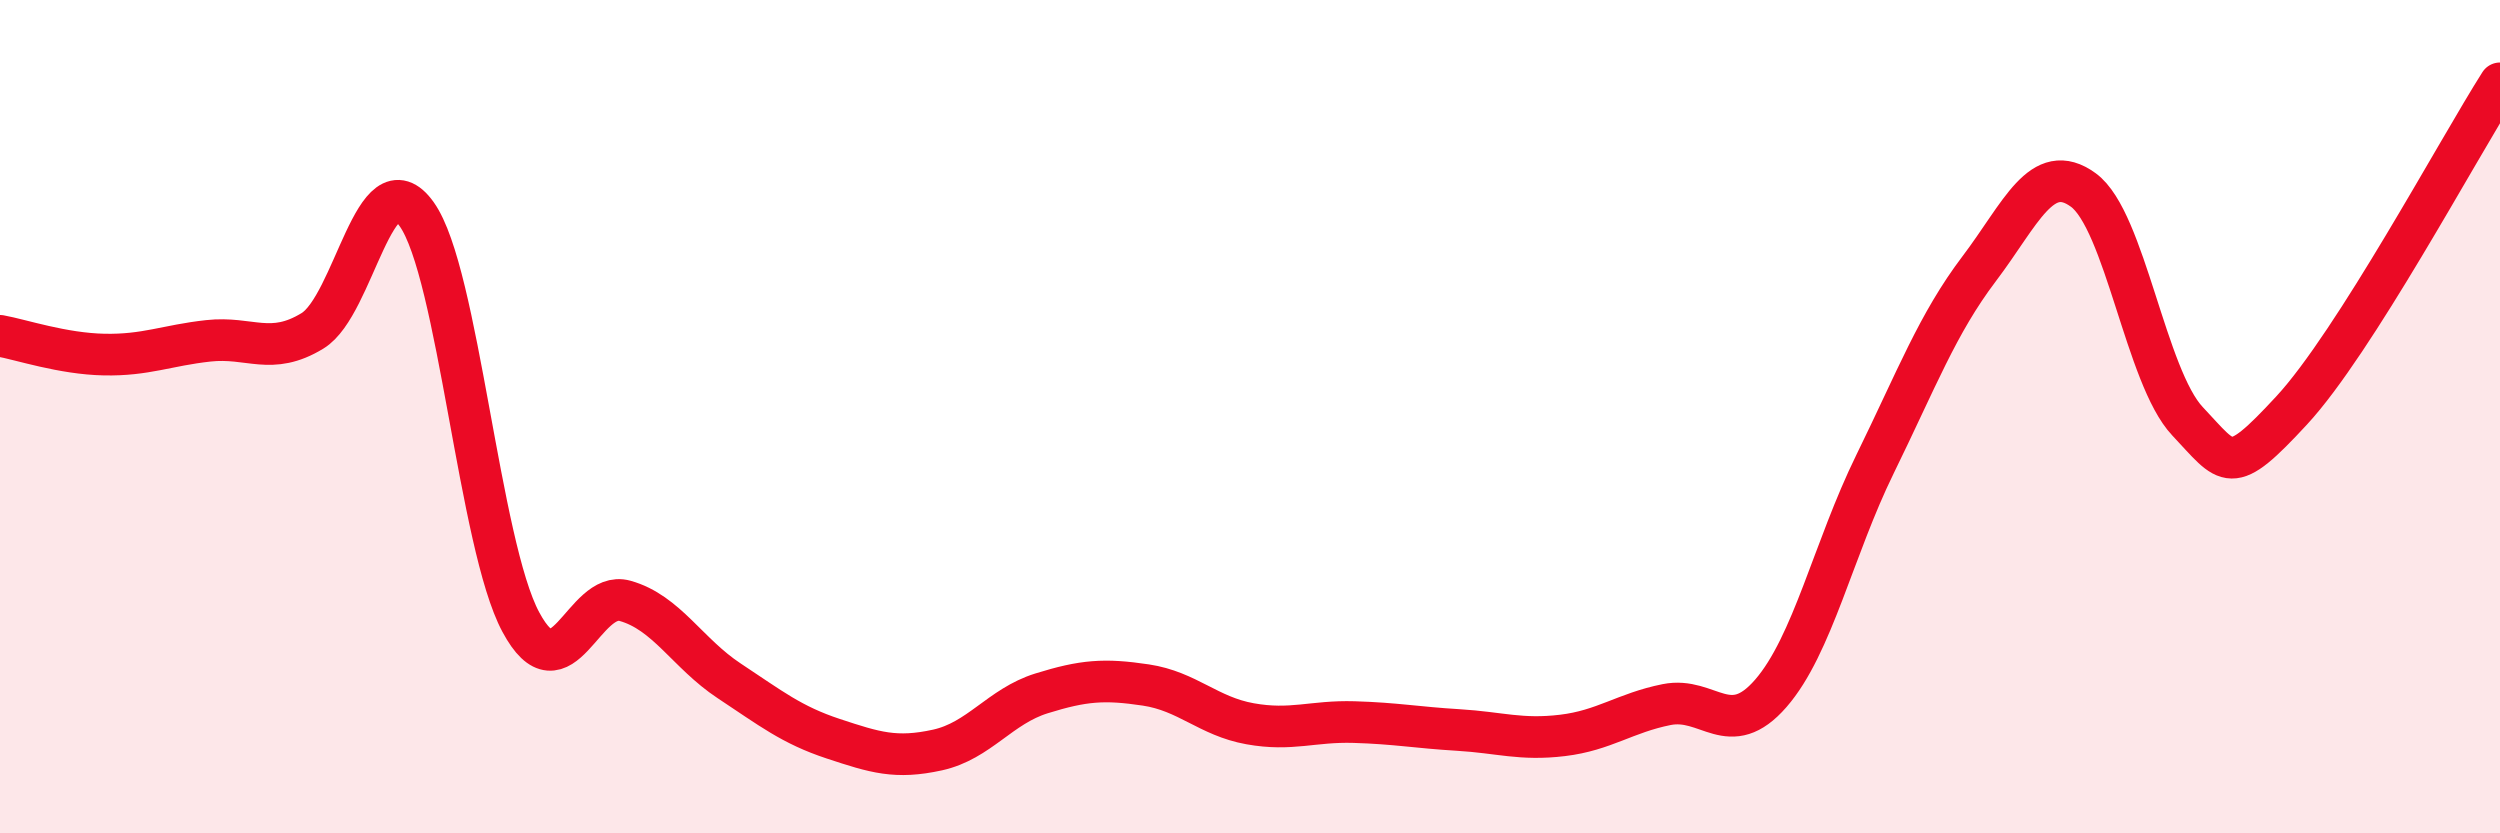
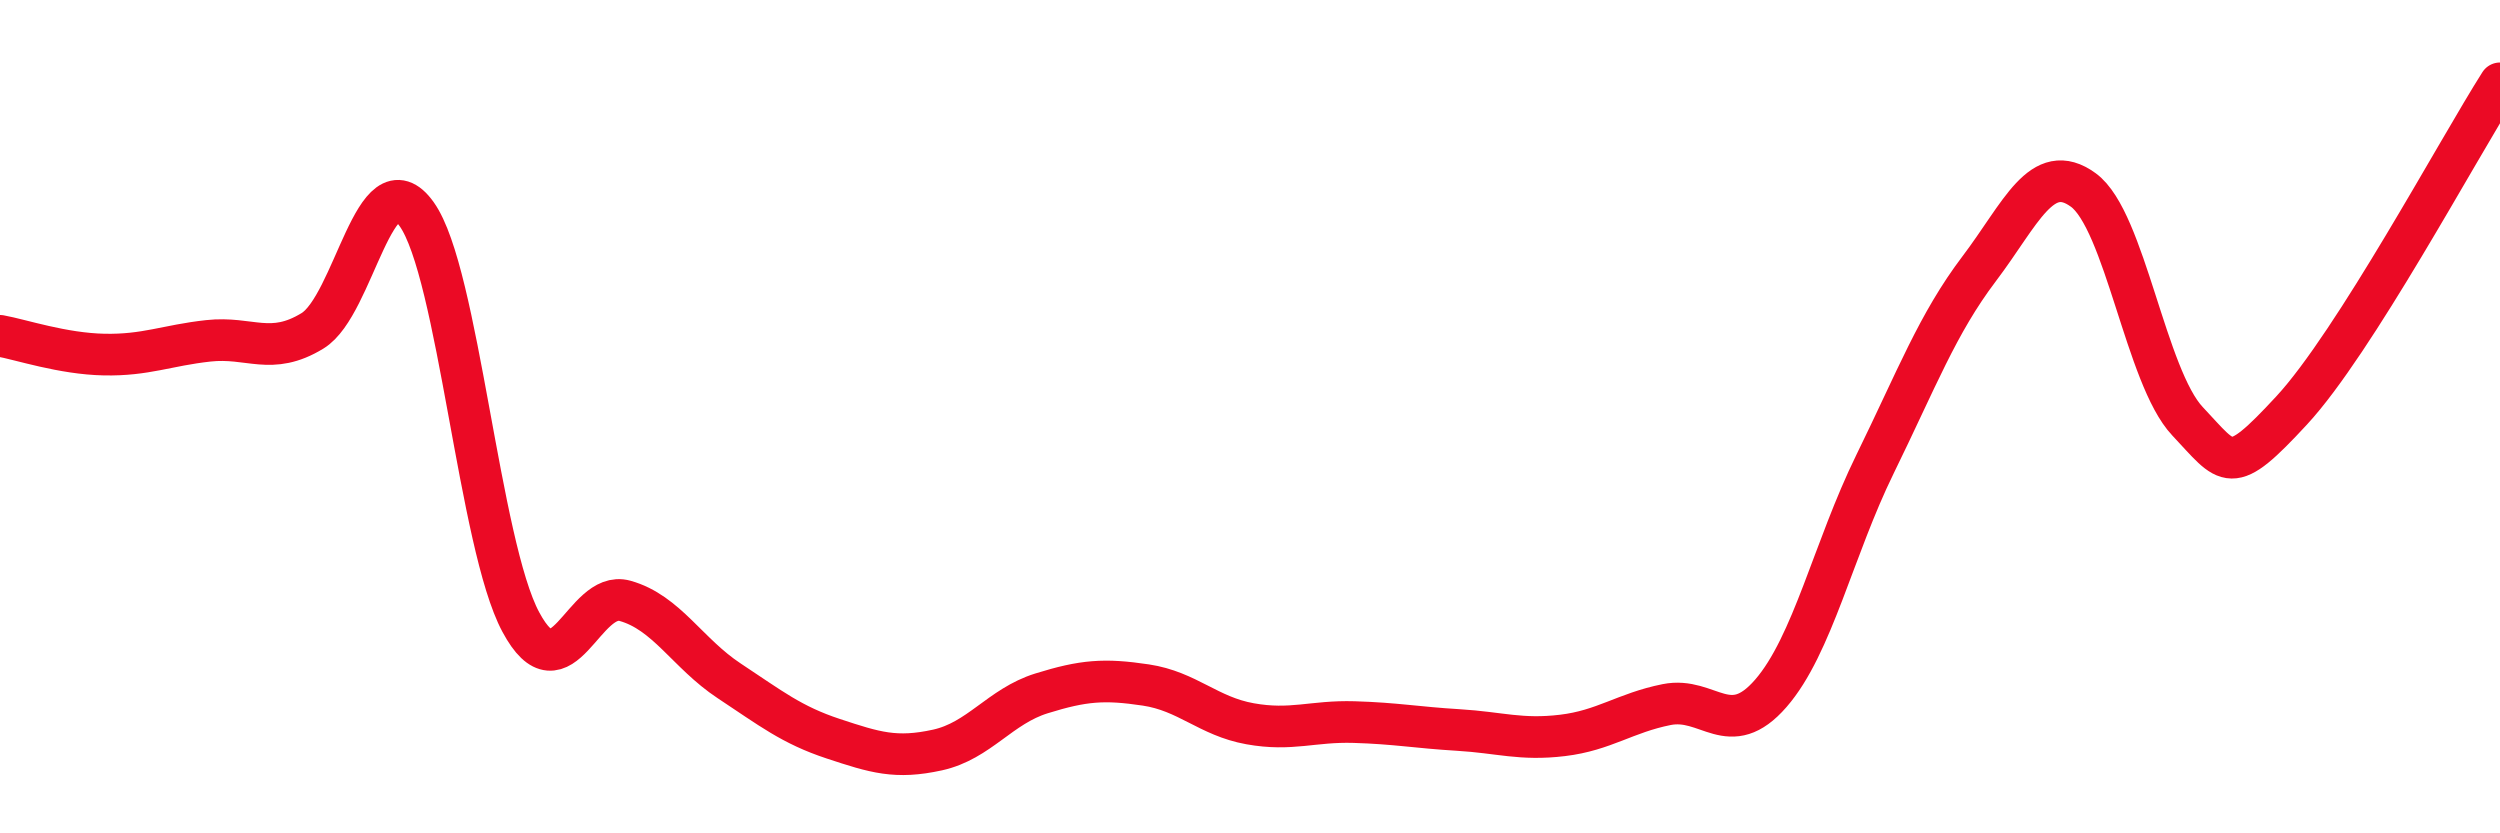
<svg xmlns="http://www.w3.org/2000/svg" width="60" height="20" viewBox="0 0 60 20">
-   <path d="M 0,8.06 C 0.5,8.15 1.5,8.49 2.5,8.51 C 3.5,8.53 4,8.29 5,8.18 C 6,8.07 6.5,8.55 7.5,7.94 C 8.5,7.33 9,3.74 10,5.14 C 11,6.54 11.5,13.07 12.5,14.93 C 13.5,16.79 14,14.14 15,14.42 C 16,14.7 16.5,15.68 17.5,16.34 C 18.5,17 19,17.4 20,17.73 C 21,18.06 21.5,18.22 22.5,18 C 23.5,17.78 24,16.95 25,16.64 C 26,16.33 26.5,16.29 27.5,16.44 C 28.5,16.59 29,17.19 30,17.37 C 31,17.55 31.5,17.3 32.5,17.33 C 33.5,17.36 34,17.46 35,17.52 C 36,17.58 36.5,17.77 37.5,17.65 C 38.5,17.53 39,17.11 40,16.91 C 41,16.71 41.5,17.79 42.5,16.64 C 43.5,15.49 44,13.18 45,11.14 C 46,9.1 46.5,7.77 47.5,6.45 C 48.5,5.13 49,3.83 50,4.56 C 51,5.29 51.5,9.05 52.5,10.11 C 53.5,11.17 53.5,11.47 55,9.85 C 56.5,8.23 59,3.57 60,2L60 20L0 20Z" fill="#EB0A25" opacity="0.1" stroke-linecap="round" stroke-linejoin="round" />
  <path d="M 0,8.06 C 0.5,8.15 1.5,8.49 2.5,8.51 C 3.5,8.53 4,8.29 5,8.18 C 6,8.07 6.5,8.55 7.5,7.94 C 8.5,7.33 9,3.74 10,5.14 C 11,6.54 11.5,13.07 12.5,14.93 C 13.5,16.79 14,14.14 15,14.42 C 16,14.7 16.5,15.68 17.5,16.34 C 18.5,17 19,17.4 20,17.73 C 21,18.06 21.5,18.22 22.5,18 C 23.5,17.78 24,16.95 25,16.64 C 26,16.33 26.5,16.29 27.5,16.44 C 28.5,16.59 29,17.19 30,17.37 C 31,17.55 31.5,17.3 32.5,17.33 C 33.5,17.36 34,17.46 35,17.52 C 36,17.58 36.5,17.77 37.5,17.65 C 38.5,17.53 39,17.11 40,16.91 C 41,16.71 41.5,17.79 42.5,16.64 C 43.5,15.49 44,13.18 45,11.14 C 46,9.1 46.5,7.77 47.5,6.45 C 48.5,5.13 49,3.83 50,4.56 C 51,5.29 51.5,9.05 52.5,10.11 C 53.5,11.17 53.5,11.47 55,9.85 C 56.5,8.23 59,3.57 60,2" stroke="#EB0A25" stroke-width="1" fill="none" stroke-linecap="round" stroke-linejoin="round" />
</svg>